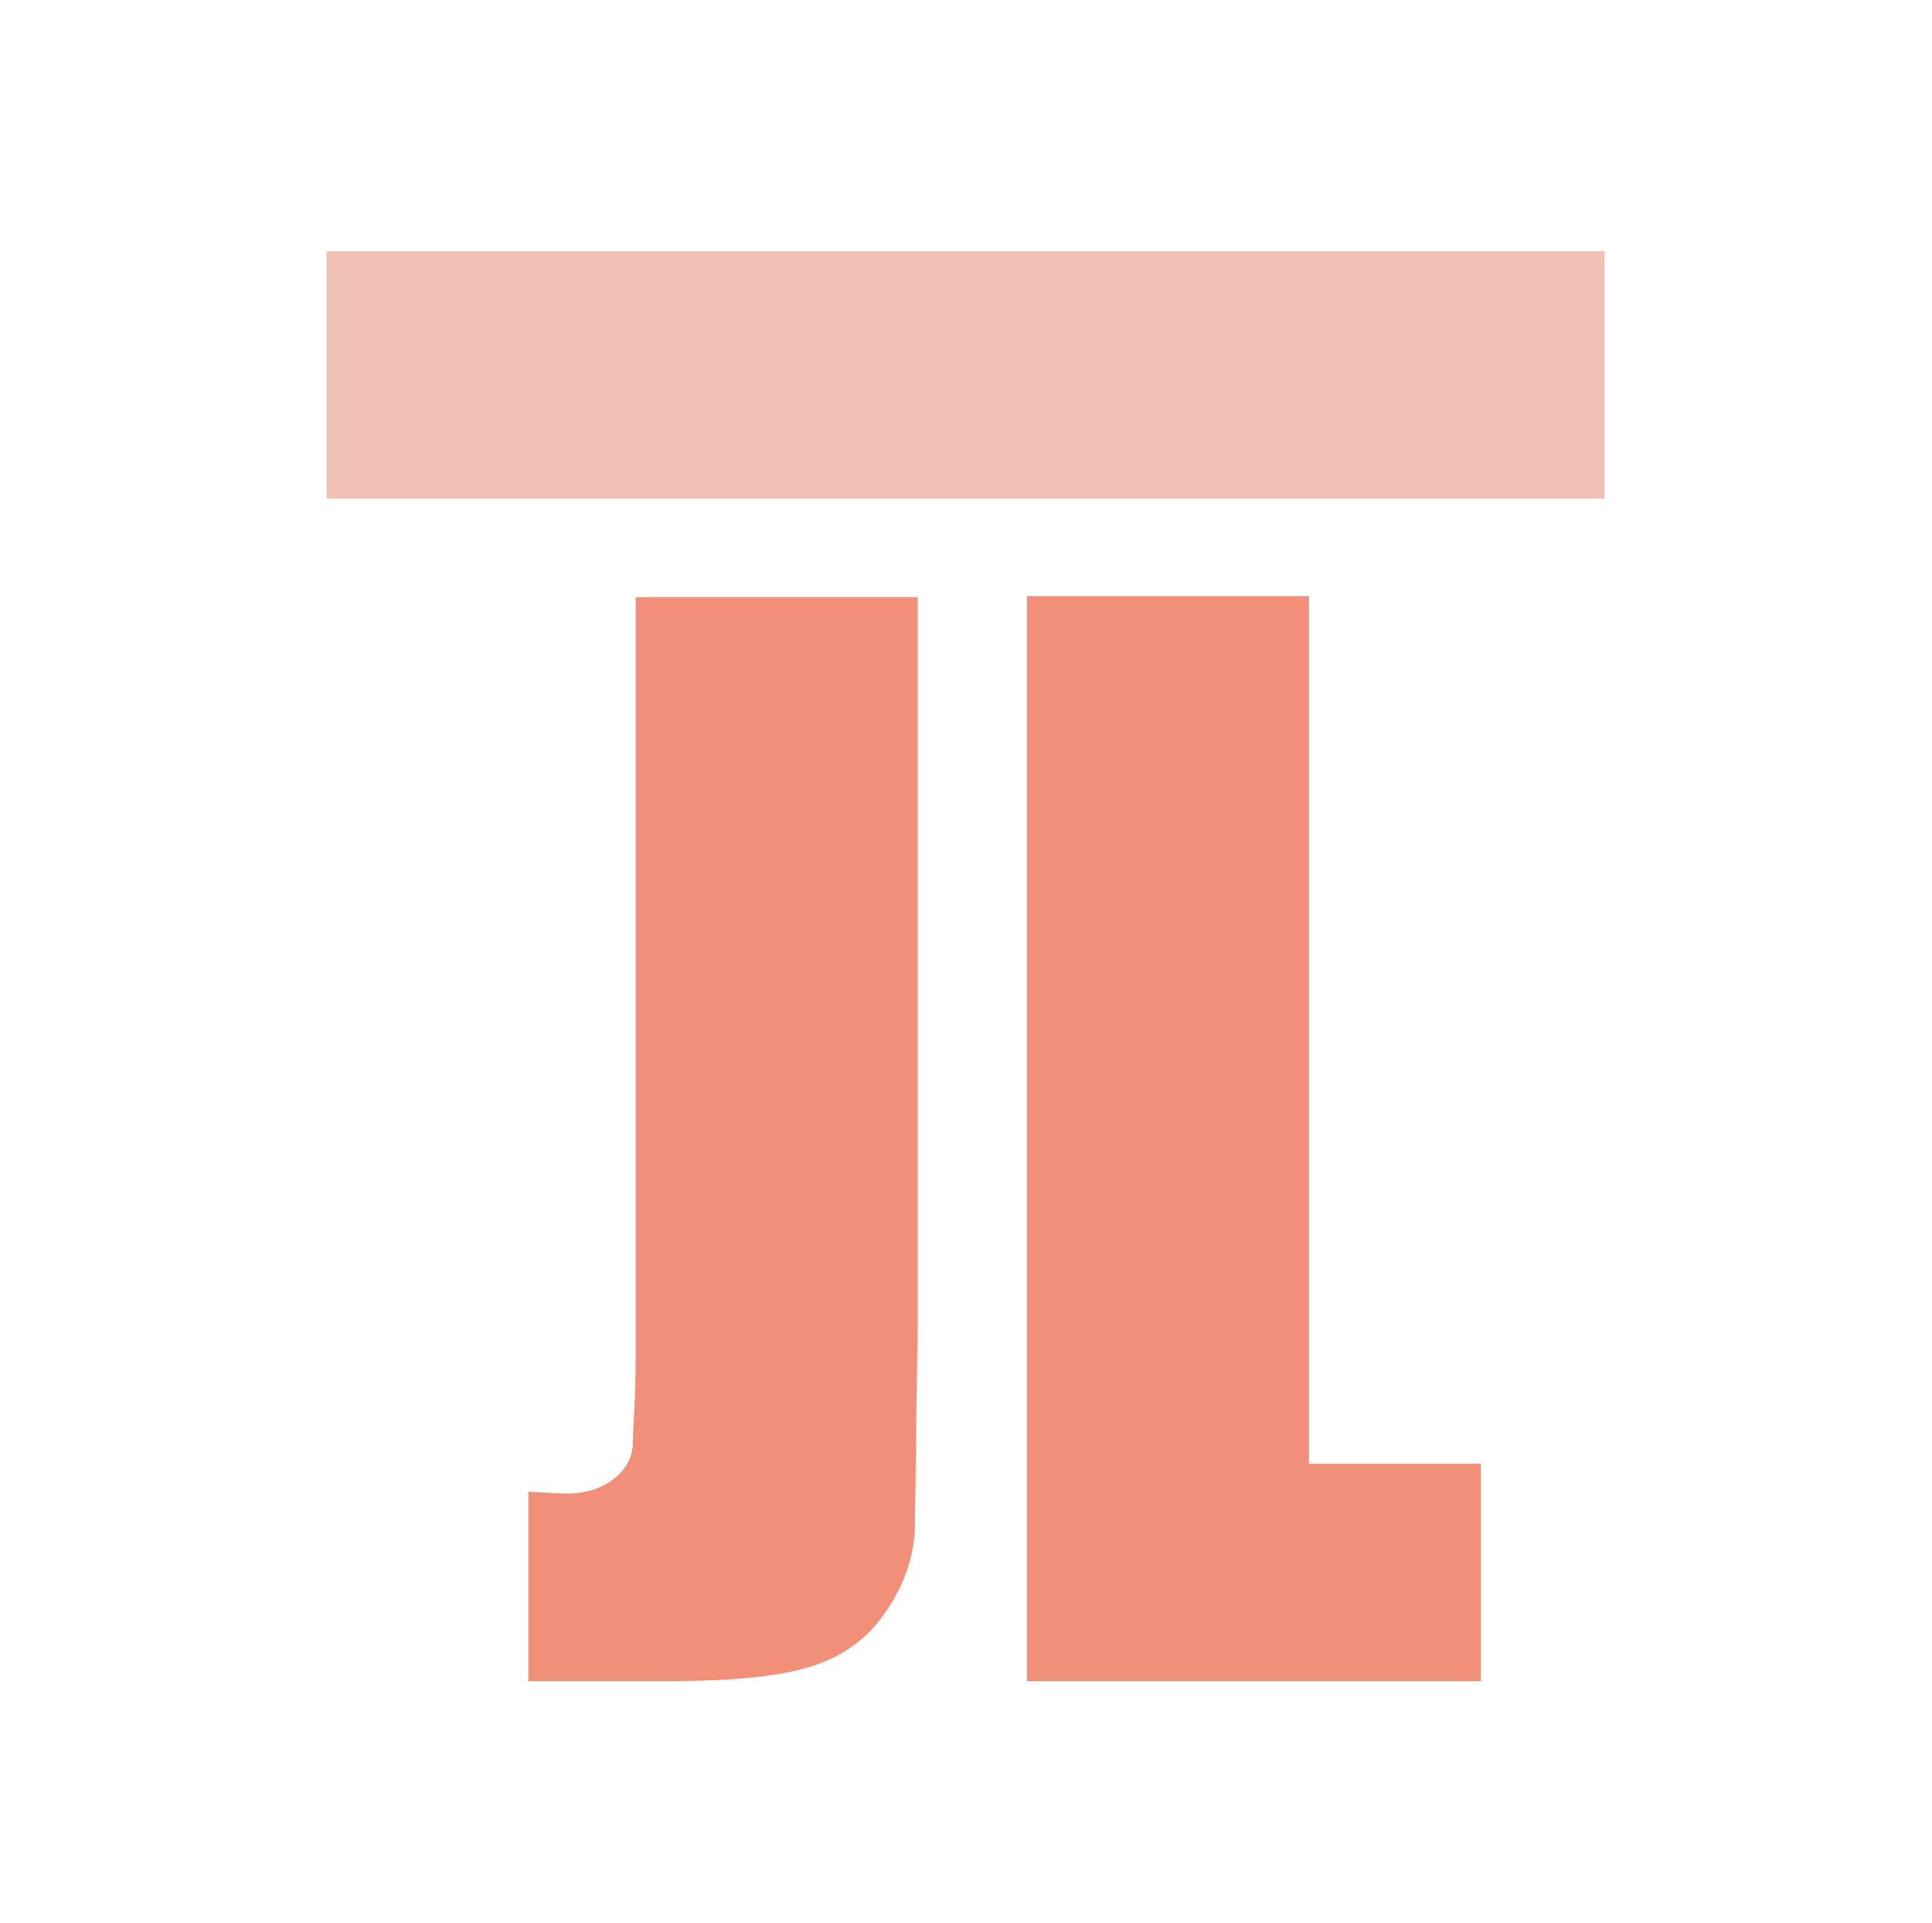
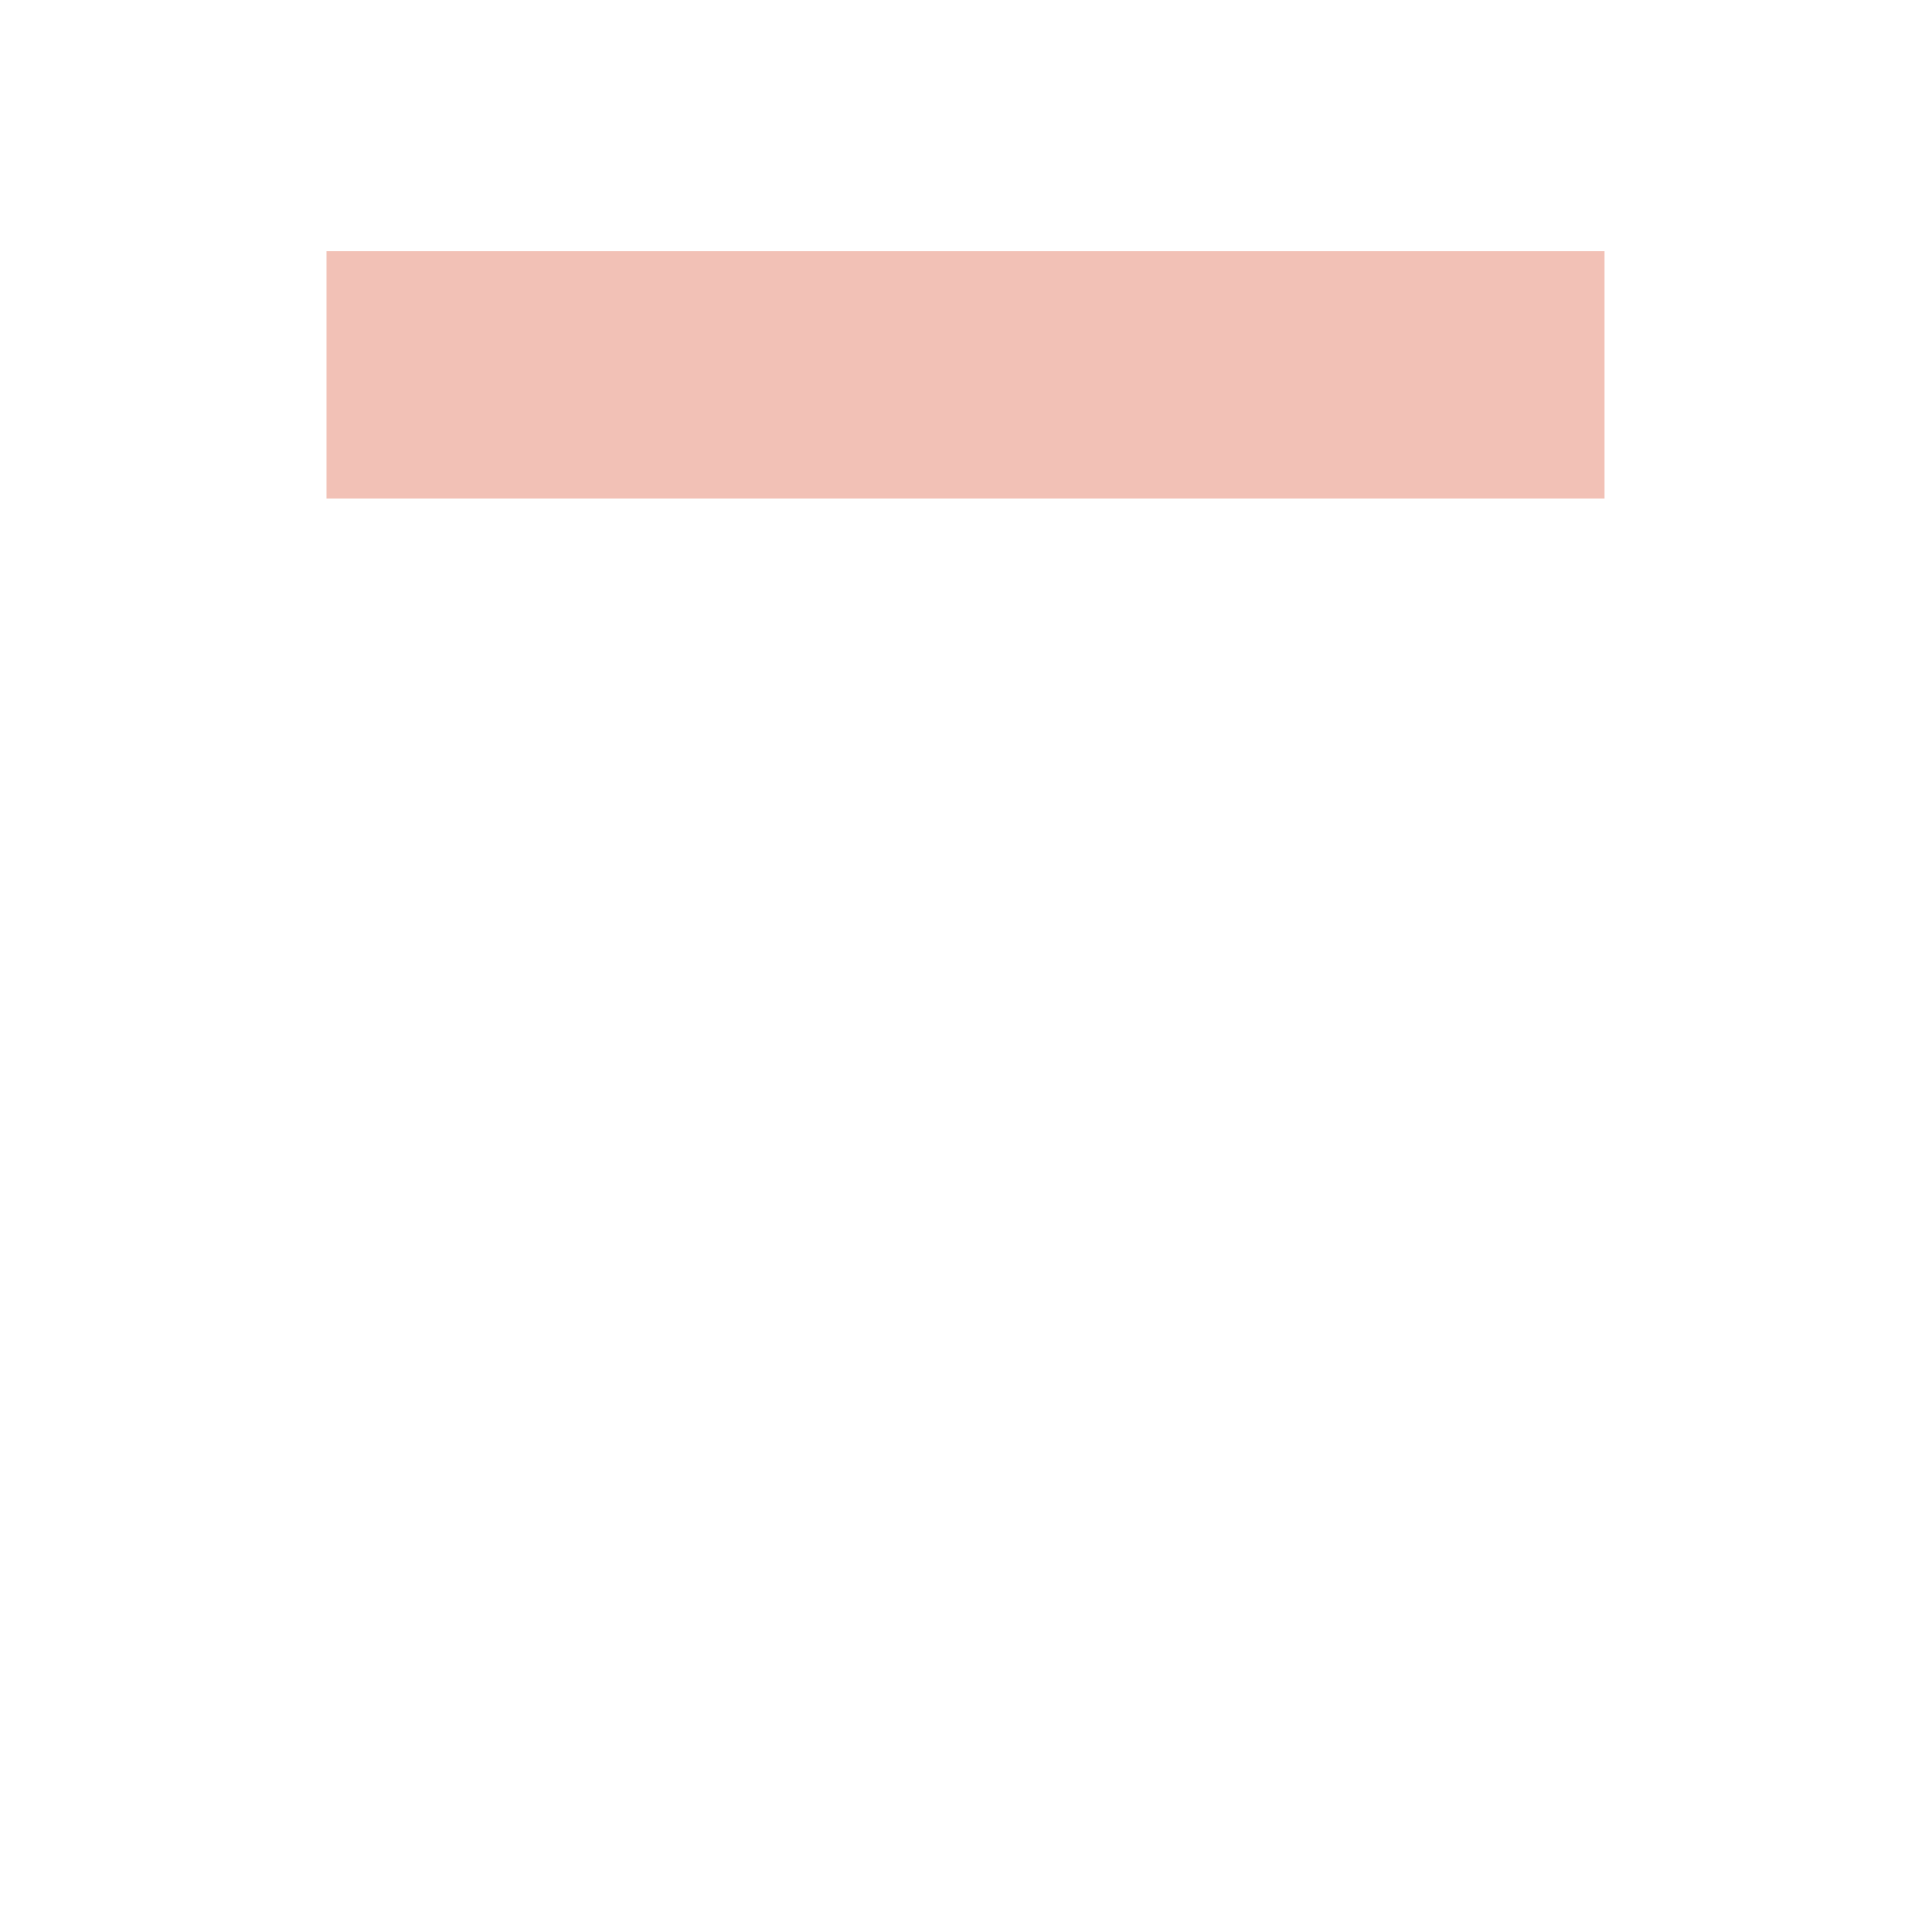
<svg xmlns="http://www.w3.org/2000/svg" fill-rule="evenodd" stroke-linejoin="round" stroke-miterlimit="2" viewBox="0 0 200 199">
-   <path d="m95 61.7v75l-.3 21.7c-.2 3.2-1.3 6-3.2 8.7s-4.4 4.4-7.6 5.4-8 1.5-14.5 1.5h-14.7v-19.6l3.8.2c2 0 3.7-.5 5-1.5s2-2.3 2-3.7.3-4.3.3-8.6v-79h29.2zm40.5 0v89.8h17.8v22.5h-47v-112.3z" fill="#f28f79" fill-rule="nonzero" />
  <path d="m33.8 26h132.3v25.6h-132.3z" fill="#f2c1b6" />
</svg>